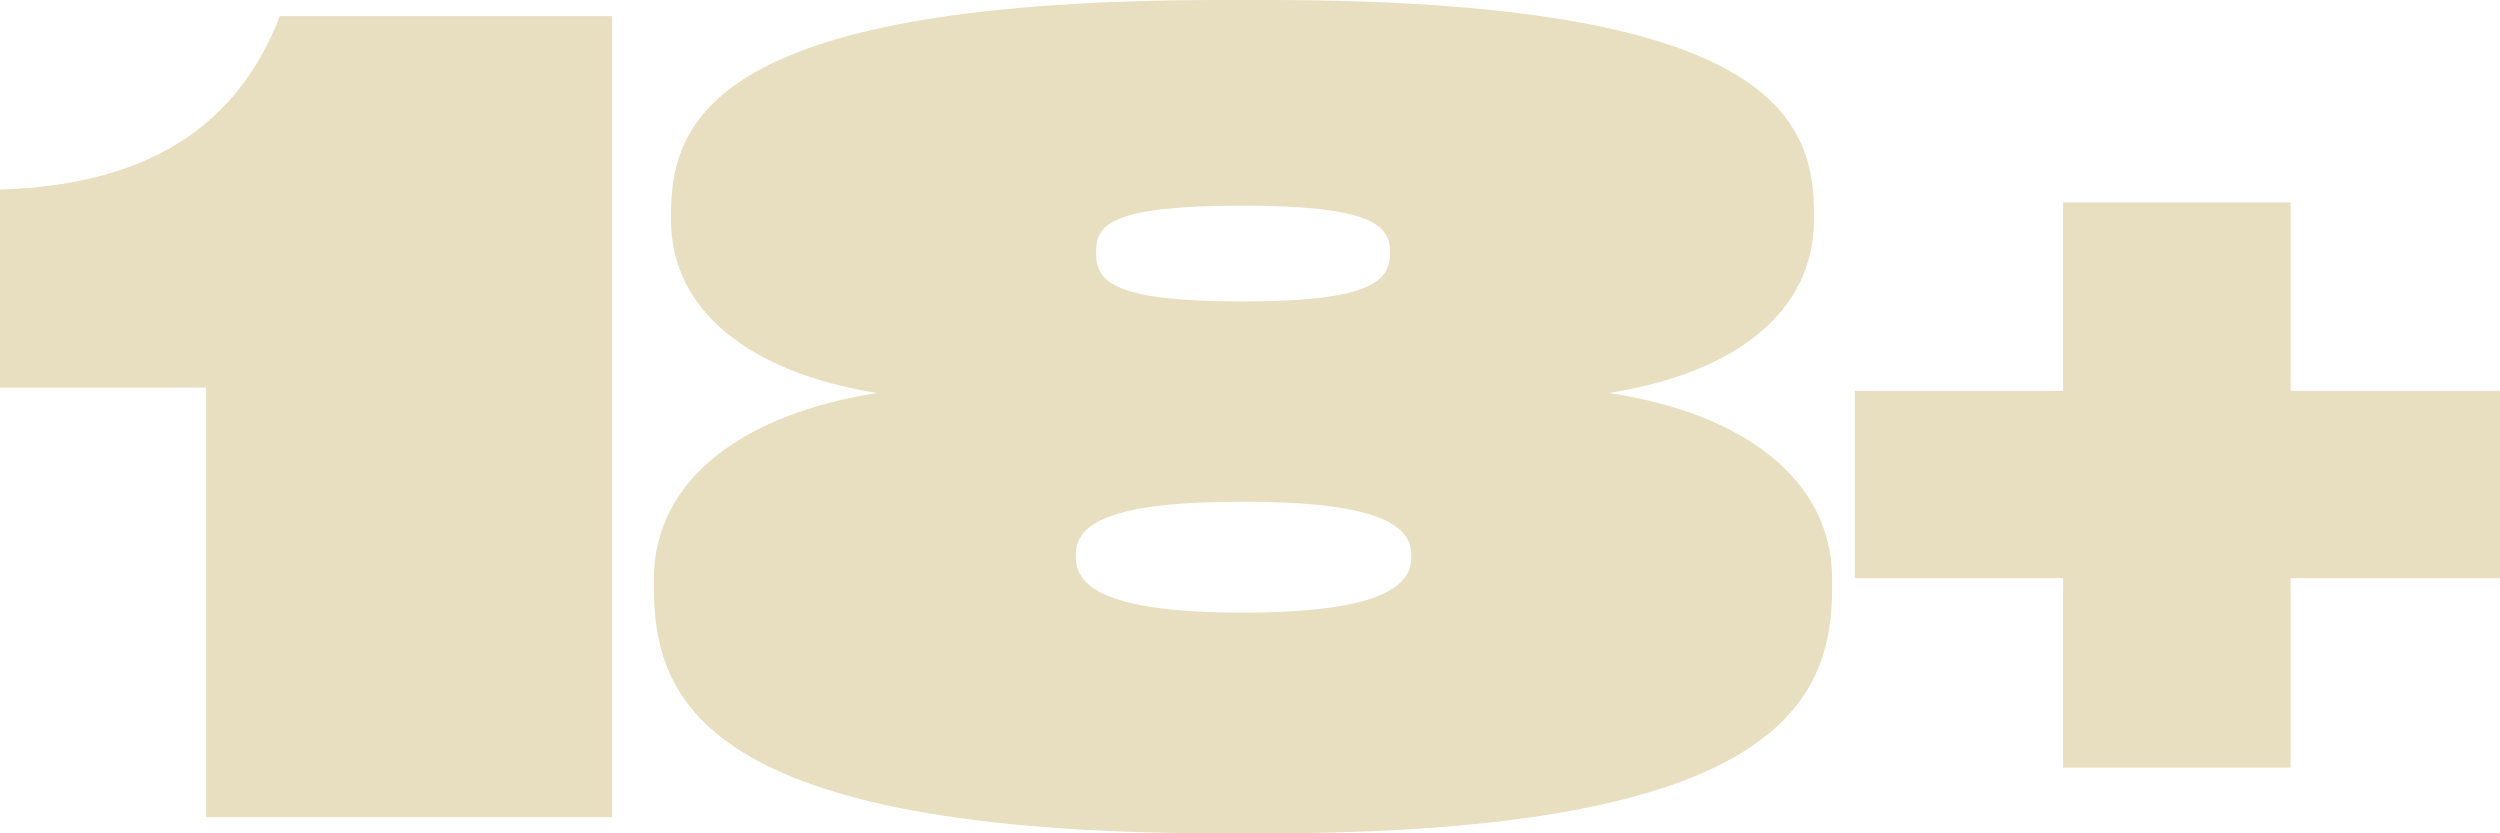
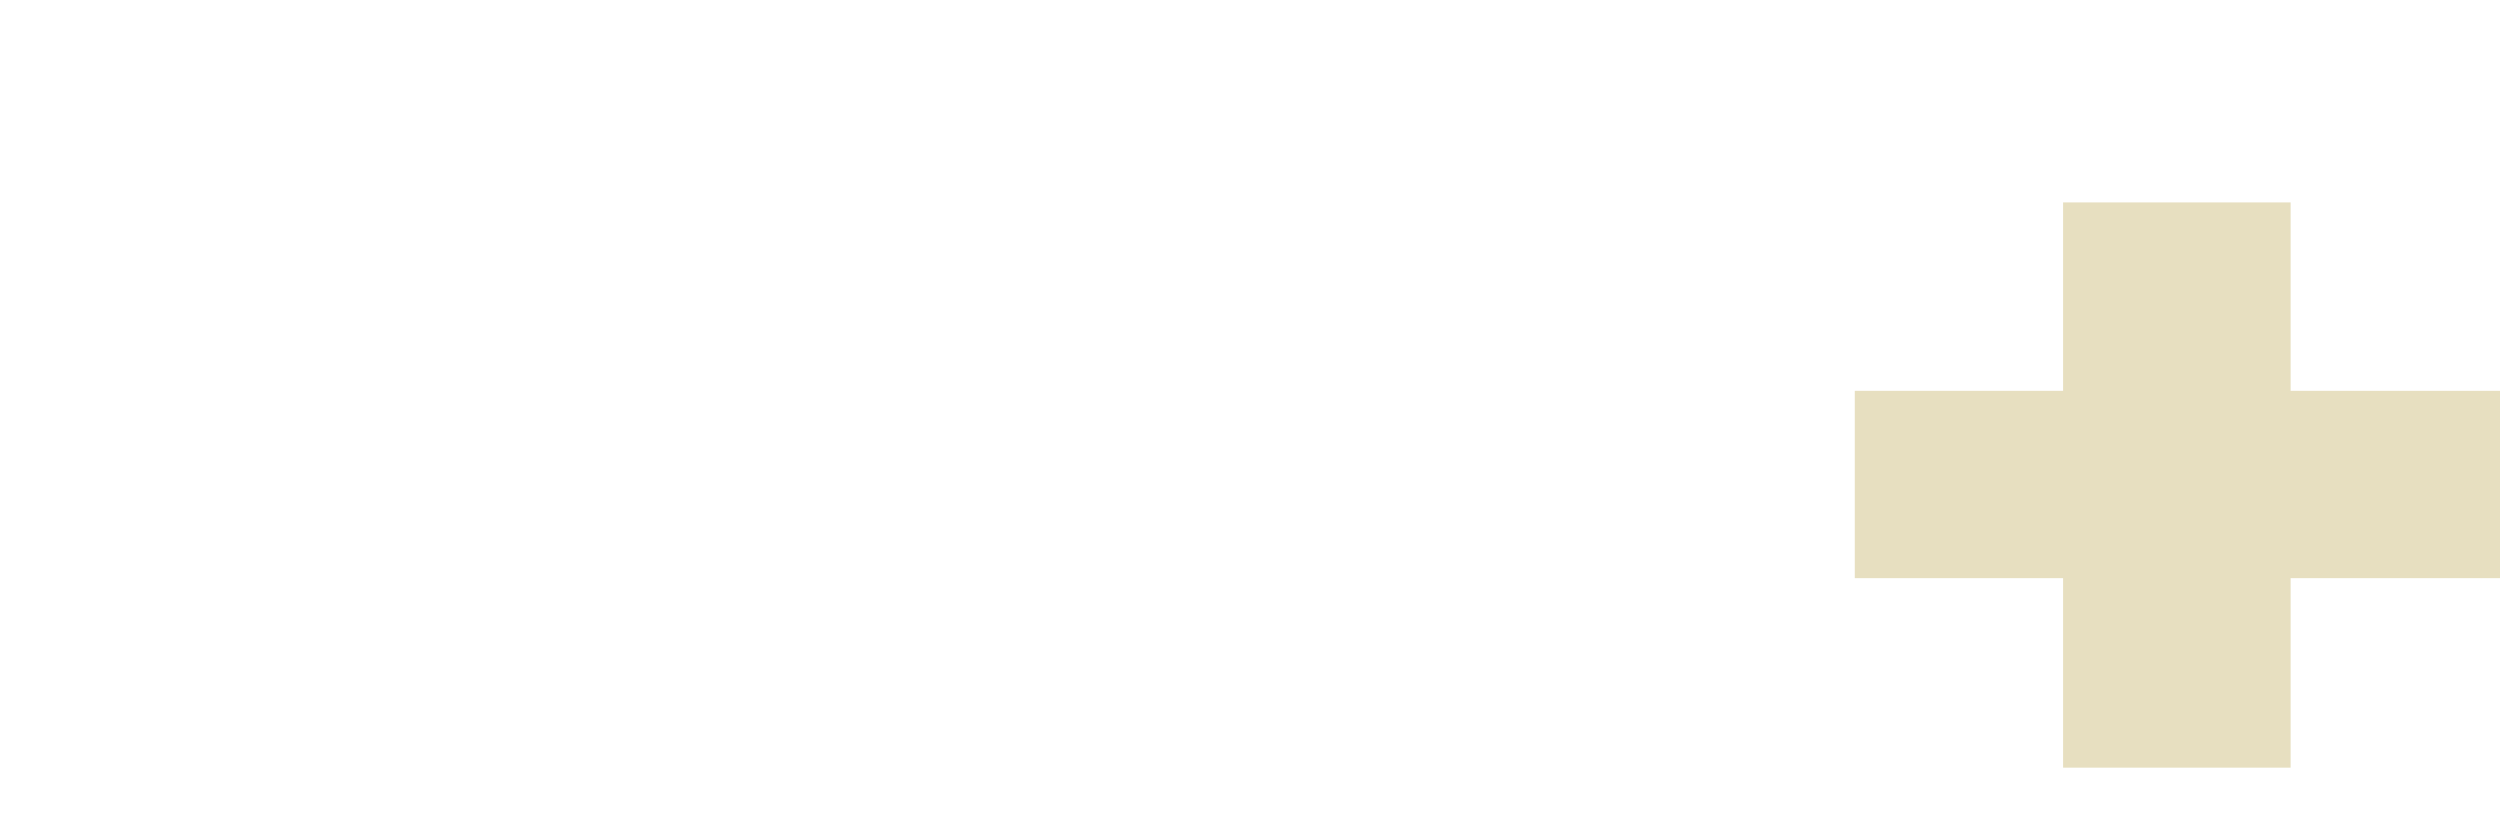
<svg xmlns="http://www.w3.org/2000/svg" width="708" height="236" viewBox="0 0 708 236" fill="none">
-   <path d="M58.387 109.767V231.426H173.347V4.574H79.261C67.463 35.065 42.656 52.444 0 53.664V109.767H58.387Z" fill="#E7DFC0" />
-   <path d="M513.722 60.372C513.722 32.625 500.109 0 358.83 0H345.821C204.845 0 190.021 32.625 190.021 60.372V62.202C190.021 87.814 212.105 105.499 248.408 111.292C211.198 117.085 185.181 135.38 185.181 164.041V166.176C185.181 197.886 198.492 236 345.821 236H358.225C504.949 236 518.865 197.886 518.865 166.176V164.041C518.865 135.99 494.058 117.085 455.638 111.292C492.243 105.499 513.722 87.814 513.722 62.202V60.372ZM393.62 71.959C393.62 80.191 386.662 85.375 351.872 85.375C316.476 85.375 310.426 80.191 310.426 71.959V71.044C310.426 63.421 315.266 58.238 351.872 58.238C387.267 58.238 393.62 63.421 393.62 71.044V71.959ZM399.671 157.943C399.671 166.481 389.687 173.494 351.872 173.494C314.359 173.494 304.678 166.481 304.678 157.943V157.028C304.678 148.491 313.754 142.088 351.872 142.088C389.687 142.088 399.671 148.491 399.671 157.028V157.943Z" fill="#E7DFC0" />
  <path d="M708 163.736V110.682H648.705V57.323H584.267V110.682H525.275V163.736H584.267V217.401H648.705V163.736H708Z" fill="#E7DFC0" />
</svg>